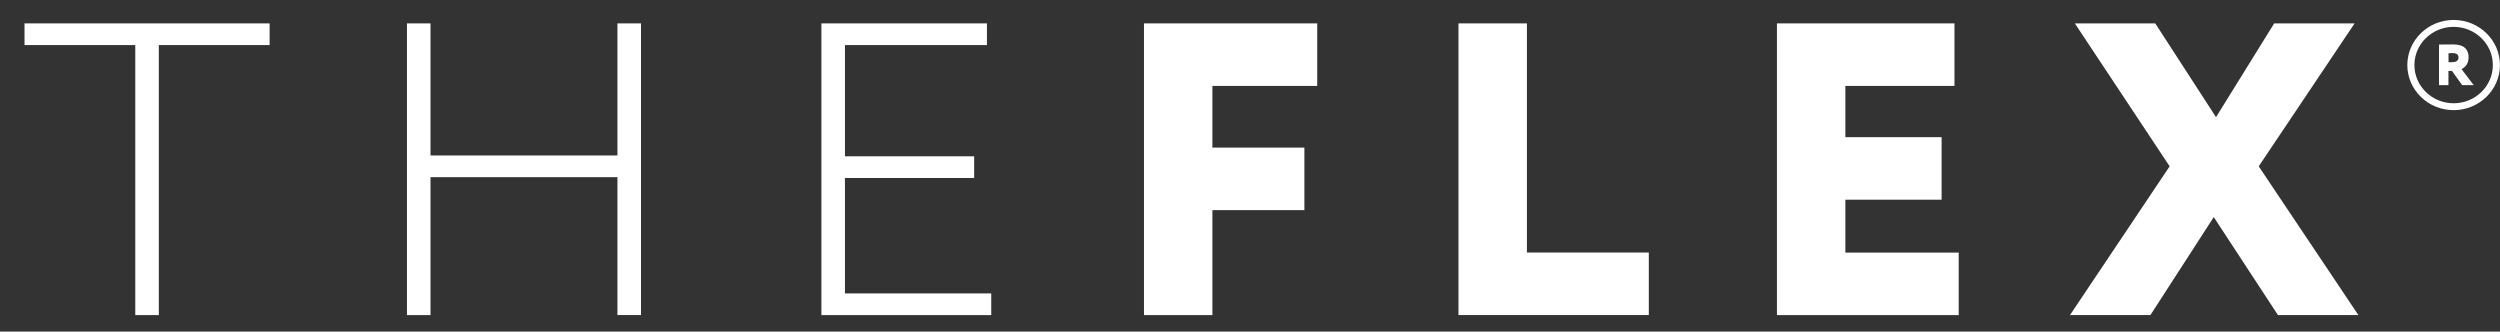
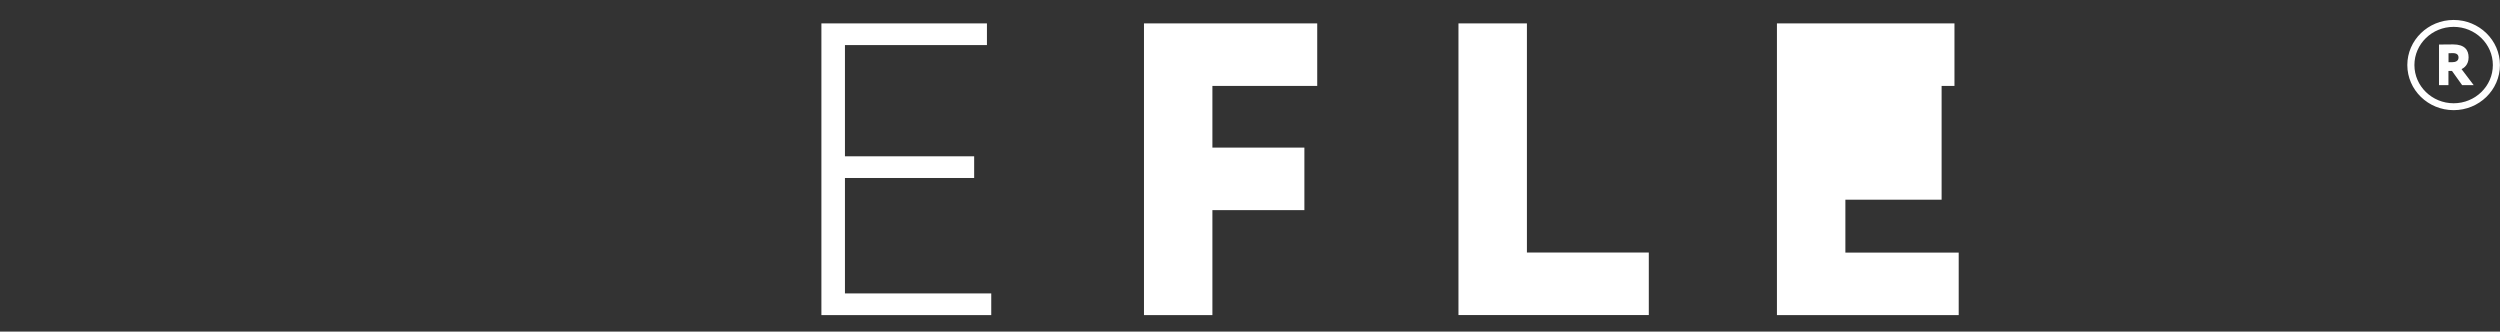
<svg xmlns="http://www.w3.org/2000/svg" width="98" height="13" viewBox="0 0 98 13" fill="none">
  <rect x="0" y="0" width="98" height="13" fill="#333333" stroke="none" />
-   <path d="M0.961 0.917H10.569V1.767H6.226V12.352H5.303V1.767H0.961V0.917Z" fill="white" />
-   <path d="M24.204 6.945H16.876V12.352H15.953V0.917H16.876V6.095H24.204V0.917H25.127V12.35H24.204V6.945Z" fill="white" />
  <path d="M32.199 0.917H38.688V1.767H33.122V6.127H38.187V6.977H33.122V11.502H38.857V12.352H32.199V0.917Z" fill="white" />
  <path d="M44.844 0.917H51.635V3.368H47.526V5.786H51.132V8.237H47.526V12.352H44.844V0.917Z" fill="white" />
  <path d="M57.172 0.917H59.855V9.899H64.633V12.35H57.172V0.917Z" fill="white" />
-   <path d="M69.656 0.917H76.615V3.368H72.339V5.377H76.111V7.828H72.339V9.902H76.781V12.352H69.656V0.917Z" fill="white" />
-   <path d="M88.542 6.52L92.448 12.35H89.295L86.779 8.51L84.297 12.35H81.144L85.05 6.52L81.334 0.917H84.486L86.868 4.592L89.148 0.917H92.3L88.542 6.52Z" fill="white" />
+   <path d="M69.656 0.917H76.615V3.368H72.339H76.111V7.828H72.339V9.902H76.781V12.352H69.656V0.917Z" fill="white" />
  <path d="M96.183 4.318C95.182 4.318 94.367 3.525 94.367 2.55C94.367 1.575 95.182 0.782 96.183 0.782C97.183 0.782 97.998 1.575 97.998 2.55C97.998 3.525 97.183 4.318 96.183 4.318ZM96.183 1.053C95.335 1.053 94.645 1.724 94.645 2.55C94.645 3.376 95.335 4.048 96.183 4.048C97.03 4.048 97.72 3.376 97.72 2.55C97.72 1.724 97.03 1.053 96.183 1.053Z" fill="white" />
  <path d="M95.609 3.338V1.746C95.701 1.746 96.118 1.741 96.165 1.741C96.61 1.741 96.769 1.957 96.769 2.25C96.769 2.545 96.582 2.667 96.493 2.71L96.969 3.338H96.516L96.118 2.78H95.979V3.338H95.609ZM95.982 2.087V2.439H96.118C96.26 2.439 96.374 2.39 96.374 2.255C96.374 2.166 96.327 2.082 96.149 2.082C96.09 2.082 96.06 2.084 95.982 2.087Z" fill="white" />
</svg>